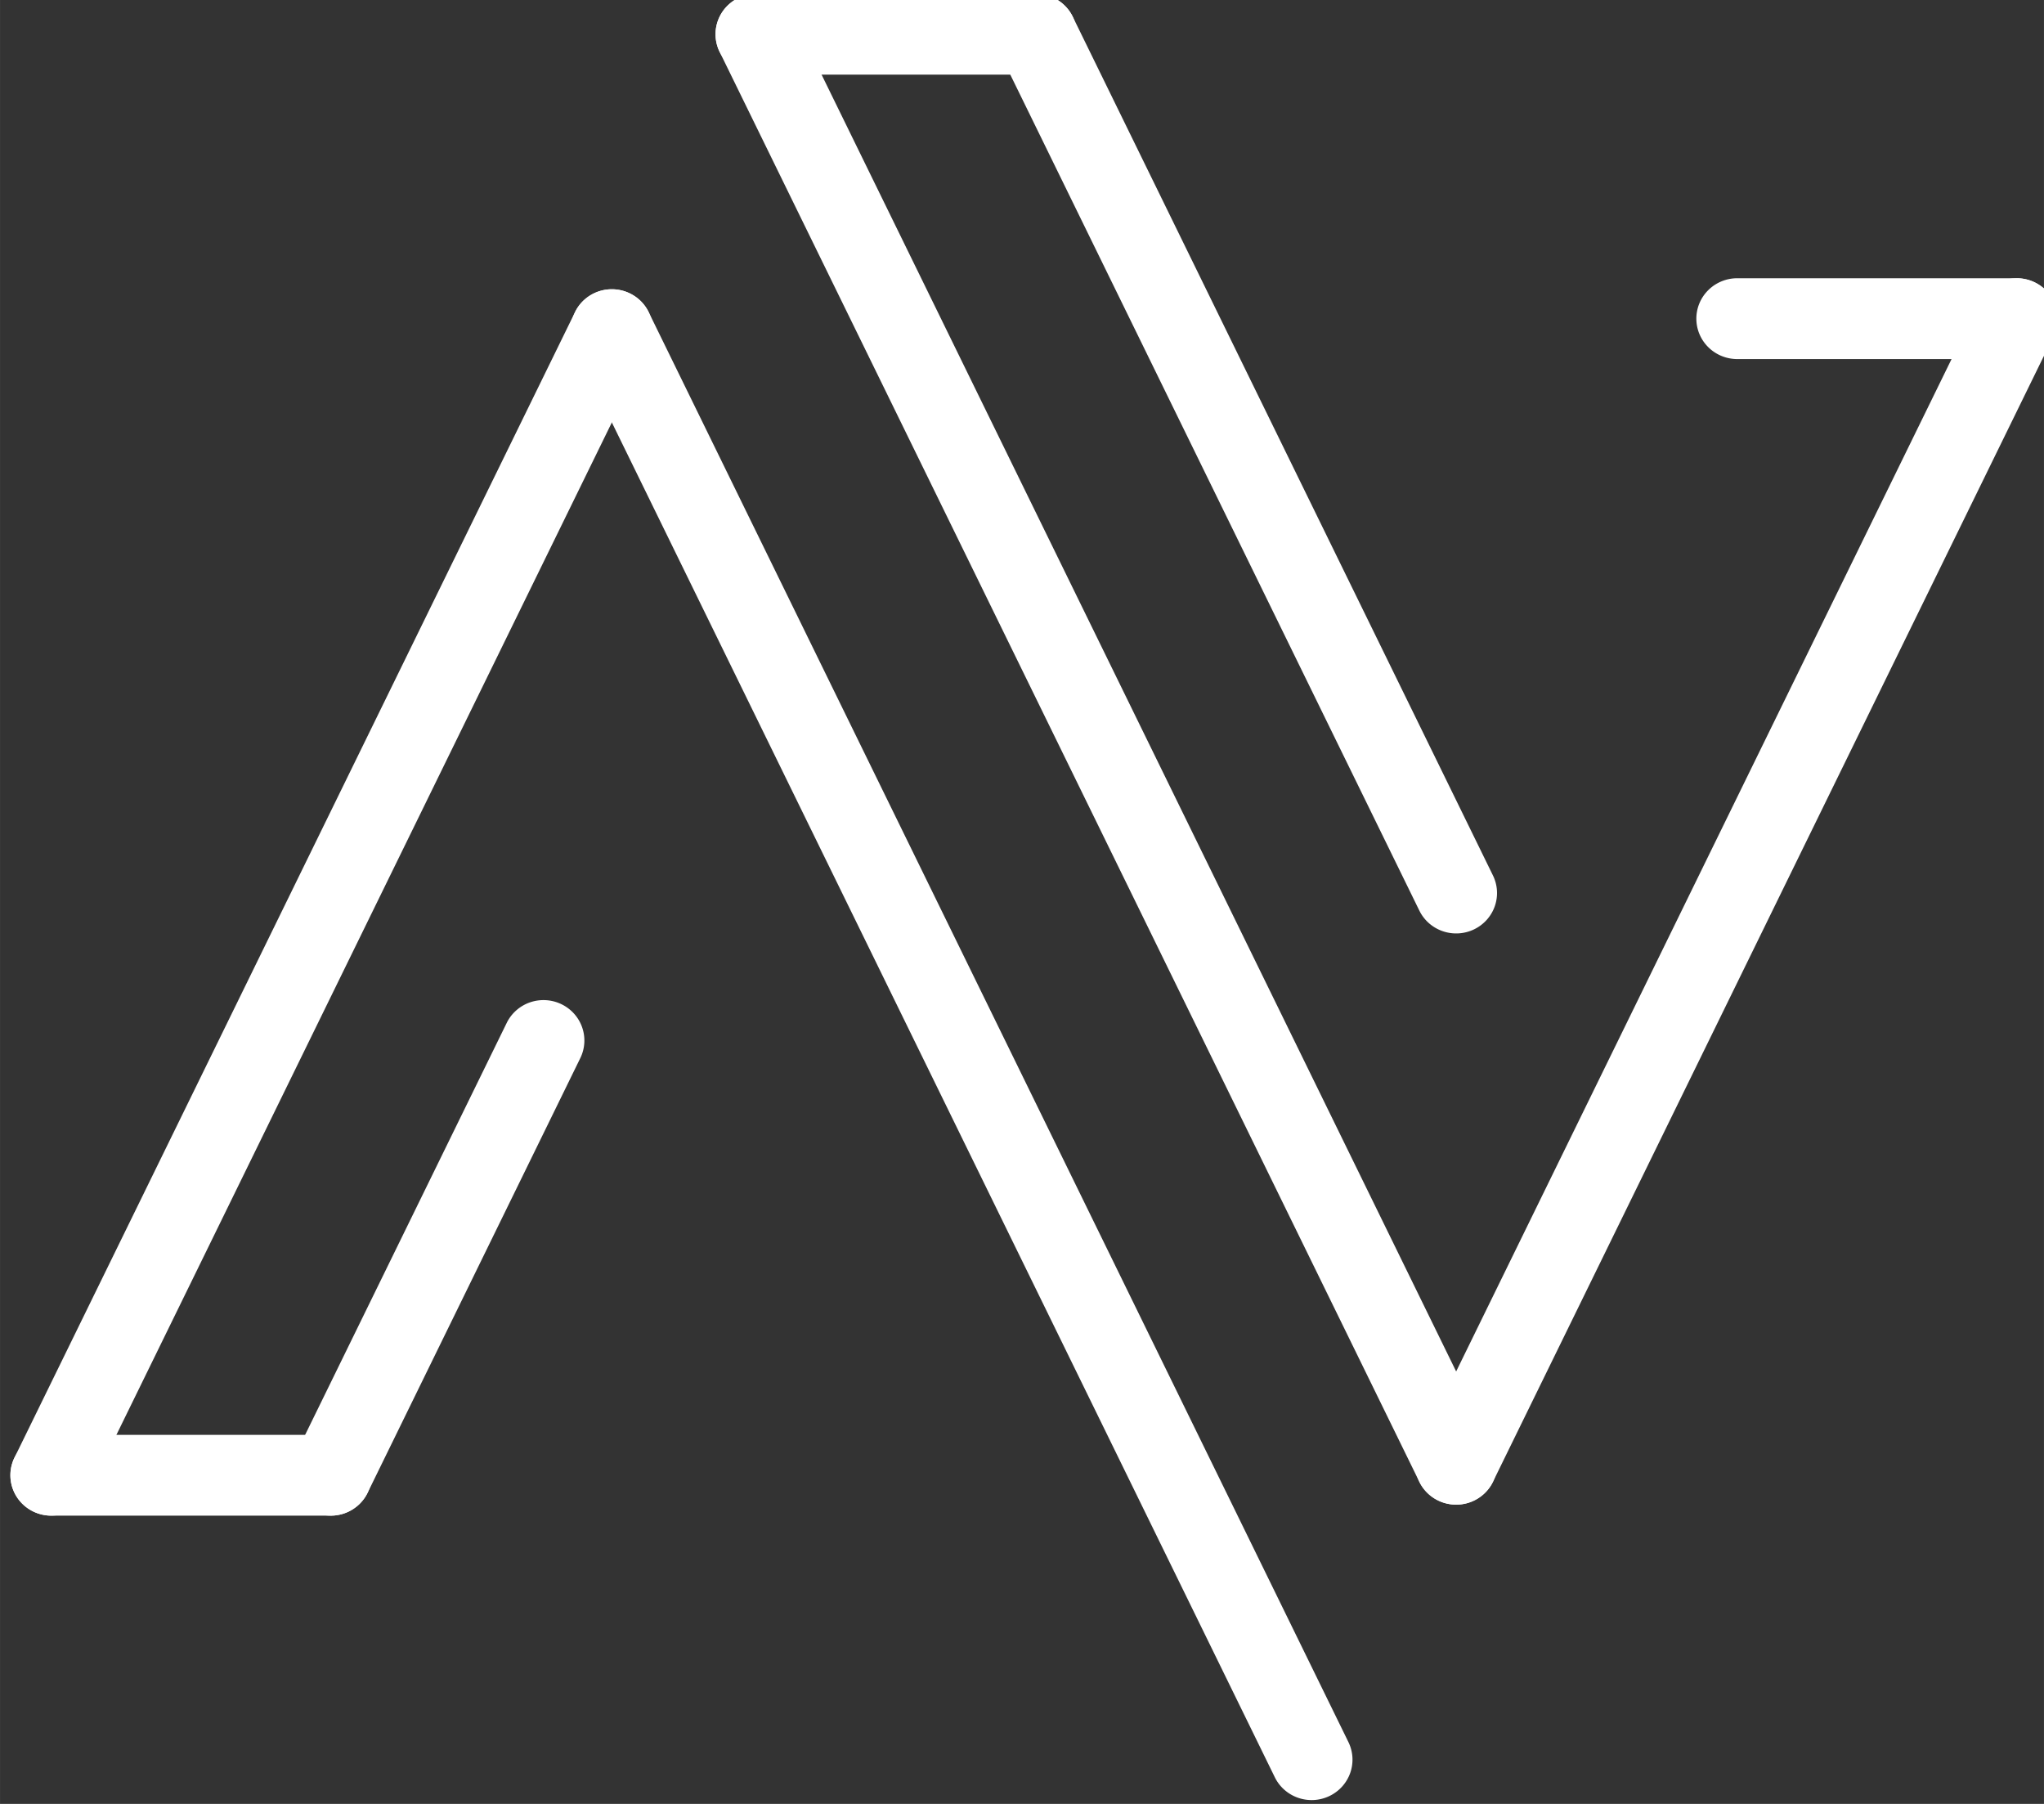
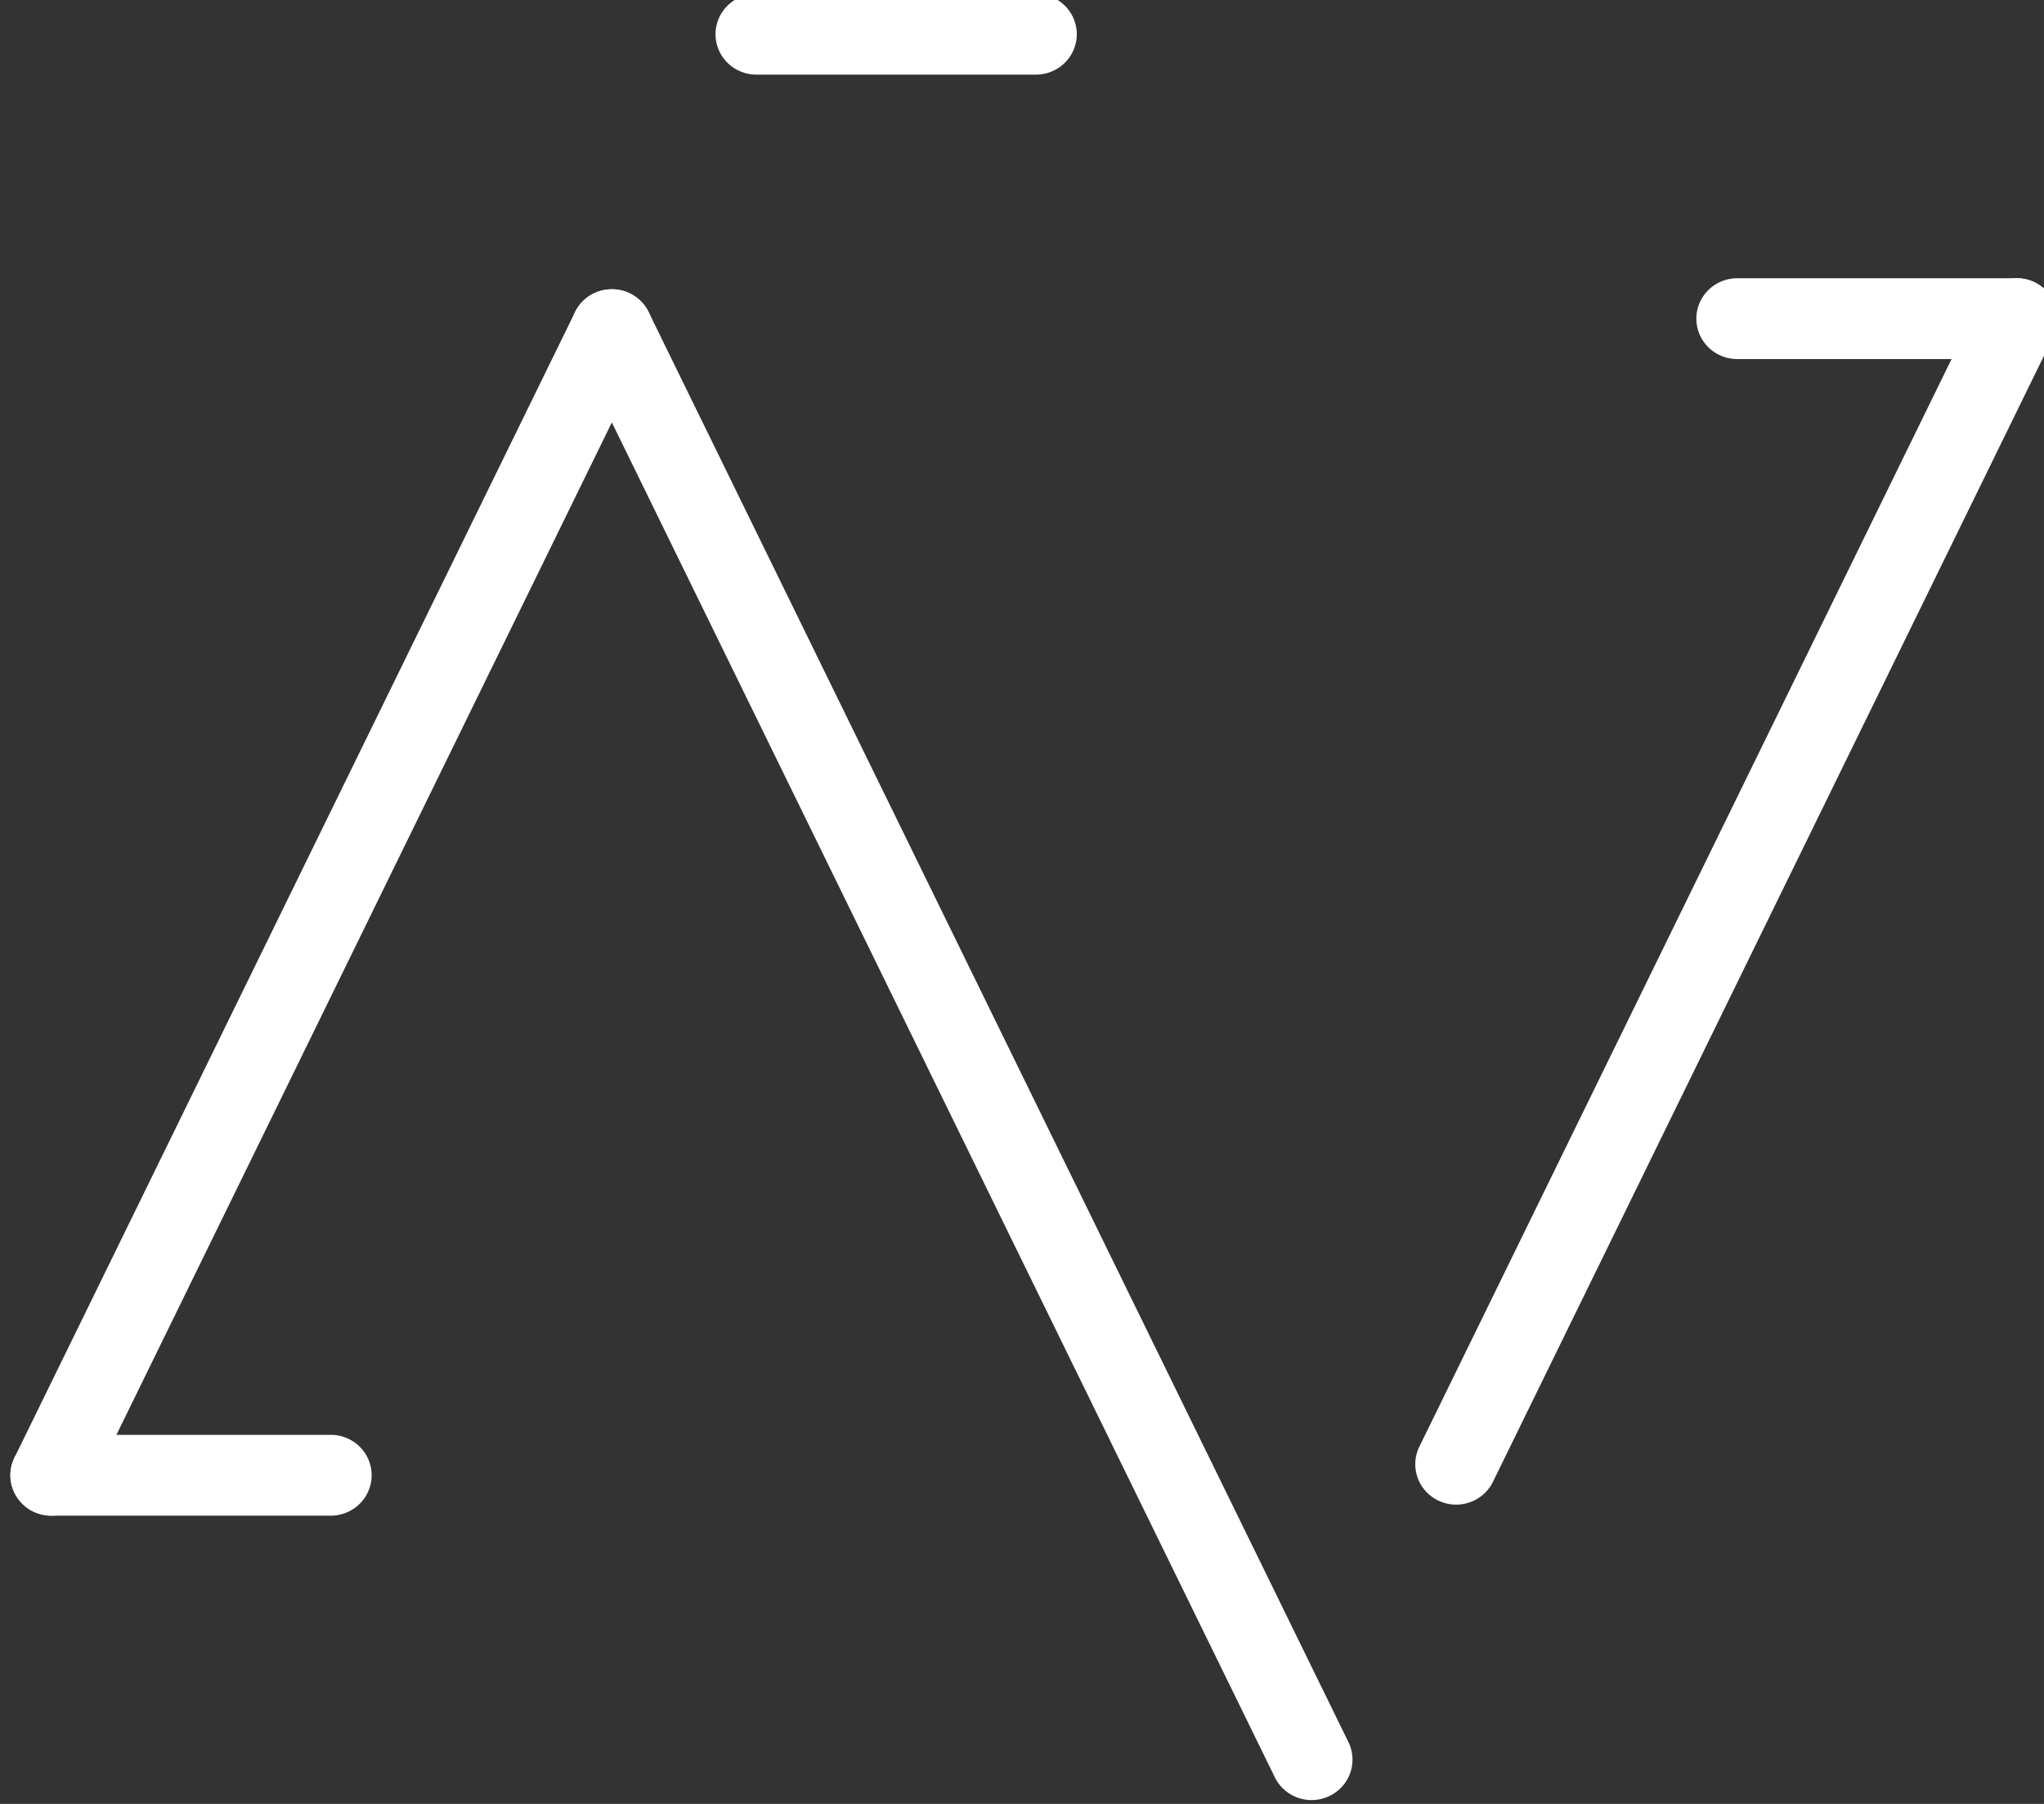
<svg xmlns="http://www.w3.org/2000/svg" xmlns:ns1="http://www.inkscape.org/namespaces/inkscape" xmlns:ns2="http://sodipodi.sourceforge.net/DTD/sodipodi-0.dtd" width="170" height="150" viewBox="0 0 44.979 39.688" version="1.1" id="svg75288" ns1:version="1.1.2 (0a00cf5339, 2022-02-04)" ns2:docname="avtovpis-logo.svg">
  <rect x="0" y="0" width="44.979" height="39.688" fill="#333333" stroke="none" />
  <ns2:namedview id="namedview75290" pagecolor="#ffffff" bordercolor="#666666" borderopacity="1.0" ns1:pageshadow="2" ns1:pageopacity="0.0" ns1:pagecheckerboard="0" ns1:document-units="mm" showgrid="false" units="px" ns1:zoom="4.4186307" ns1:cx="110.44145" ns1:cy="86.452121" ns1:window-width="1920" ns1:window-height="1151" ns1:window-x="0" ns1:window-y="25" ns1:window-maximized="1" ns1:current-layer="layer1" />
  <defs id="defs75285" />
  <g ns1:label="Layer 1" ns1:groupmode="layer" id="layer1">
    <g id="g138553" transform="matrix(0.278,0,0,0.275,-161.074,97.749)" style="display:inline;fill:#ffffff;stroke-width:1.002" ns1:export-filename="/home/m/Desktop/MEGA/0_CAR/rect85532.png" ns1:export-xdpi="96" ns1:export-ydpi="96">
      <g id="g20431" style="display:inline;fill:#ffffff;fill-opacity:1;stroke:#0055d4;stroke-width:1.002" transform="matrix(1.01,0,0,1.009,439.436,-91.549)">
        <g id="path54" style="fill:#ffffff;fill-opacity:1;stroke-width:1.002">
          <path style="color:#000000;fill:#ffffff;fill-opacity:1;stroke:none;stroke-width:6.423;stroke-linecap:round;-inkscape-stroke:none" d="m 186.532,-235.409 54.843,113.386" id="path180839" />
          <path style="color:#000000;fill:#ffffff;fill-opacity:1;stroke:none;stroke-width:1.002;stroke-linecap:round;-inkscape-stroke:none" d="m 185.137,-238.293 a 3.204,3.204 0 0 0 -1.488,4.279 l 54.842,113.385 a 3.204,3.204 0 0 0 4.279,1.49 3.204,3.204 0 0 0 1.49,-4.279 l -54.844,-113.387 a 3.204,3.204 0 0 0 -4.279,-1.488 z" id="path180841" />
        </g>
        <g id="path1453" style="fill:#ffffff;fill-opacity:1;stroke-width:1.002">
-           <path style="color:#000000;fill:#ffffff;fill-opacity:1;stroke:none;stroke-width:6.423;stroke-linecap:round;-inkscape-stroke:none" d="m 186.532,-235.409 -43.935,90.835" id="path180845" />
          <path style="color:#000000;fill:#ffffff;fill-opacity:1;stroke:none;stroke-width:1.002;stroke-linecap:round;-inkscape-stroke:none" d="m 187.928,-238.293 a 3.204,3.204 0 0 0 -4.279,1.488 l -43.936,90.836 a 3.204,3.204 0 0 0 1.49,4.277 3.204,3.204 0 0 0 4.277,-1.488 l 43.936,-90.834 a 3.204,3.204 0 0 0 -1.488,-4.279 z" id="path180847" />
        </g>
        <g id="path1568" style="fill:#ffffff;fill-opacity:1;stroke-width:1.002">
          <path style="color:#000000;fill:#ffffff;fill-opacity:1;stroke:none;stroke-width:6.423;stroke-linecap:round;-inkscape-stroke:none" d="m 142.597,-144.575 h 21.907" id="path180851" />
          <path style="color:#000000;fill:#ffffff;fill-opacity:1;stroke:none;stroke-width:1.002;stroke-linecap:round;-inkscape-stroke:none" d="m 142.598,-147.779 a 3.204,3.204 0 0 0 -3.203,3.205 3.204,3.204 0 0 0 3.203,3.203 h 21.906 a 3.204,3.204 0 0 0 3.203,-3.203 3.204,3.204 0 0 0 -3.203,-3.205 z" id="path180853" />
        </g>
        <g id="path1568-1" style="fill:#ffffff;fill-opacity:1;stroke-width:1.002">
          <path style="color:#000000;fill:#ffffff;fill-opacity:1;stroke:none;stroke-width:6.423;stroke-linecap:round;-inkscape-stroke:none" d="M 274.733,-236.282 H 296.64" id="path180857" />
          <path style="color:#000000;fill:#ffffff;fill-opacity:1;stroke:none;stroke-width:1.002;stroke-linecap:round;-inkscape-stroke:none" d="m 274.732,-239.486 a 3.204,3.204 0 0 0 -3.203,3.205 3.204,3.204 0 0 0 3.203,3.203 h 21.906 a 3.204,3.204 0 0 0 3.205,-3.203 3.204,3.204 0 0 0 -3.205,-3.205 z" id="path180859" />
        </g>
        <g id="path1935" style="fill:#ffffff;fill-opacity:1;stroke-width:1.002">
          <path style="color:#000000;fill:#ffffff;fill-opacity:1;stroke:none;stroke-width:6.423;stroke-linecap:round;-inkscape-stroke:none" d="m 164.504,-144.575 16.673,-34.471" id="path180863" />
-           <path style="color:#000000;fill:#ffffff;fill-opacity:1;stroke:none;stroke-width:1.002;stroke-linecap:round;-inkscape-stroke:none" d="m 180.123,-182.072 a 3.204,3.204 0 0 0 -1.83,1.631 l -16.674,34.473 a 3.204,3.204 0 0 0 1.49,4.277 3.204,3.204 0 0 0 4.279,-1.488 l 16.672,-34.471 a 3.204,3.204 0 0 0 -1.488,-4.279 3.204,3.204 0 0 0 -2.449,-0.143 z" id="path180865" />
        </g>
        <g id="path54-6" style="fill:#ffffff;fill-opacity:1;stroke-width:1.002">
          <path style="color:#000000;fill:#ffffff;fill-opacity:1;stroke:none;stroke-width:6.423;stroke-linecap:round;-inkscape-stroke:none" d="M 252.705,-145.447 197.862,-258.834" id="path180869" />
-           <path style="color:#000000;fill:#ffffff;fill-opacity:1;stroke:none;stroke-width:1.002;stroke-linecap:round;-inkscape-stroke:none" d="m 198.914,-261.859 a 3.204,3.204 0 0 0 -2.447,0.143 3.204,3.204 0 0 0 -1.488,4.277 l 54.842,113.387 a 3.204,3.204 0 0 0 4.279,1.49 3.204,3.204 0 0 0 1.488,-4.279 l -54.842,-113.387 a 3.204,3.204 0 0 0 -1.832,-1.631 z" id="path180871" />
        </g>
        <g id="path54-6-2" style="fill:#ffffff;fill-opacity:1;stroke-width:1.002">
          <path style="color:#000000;fill:#ffffff;fill-opacity:1;stroke:none;stroke-width:6.423;stroke-linecap:round;-inkscape-stroke:none" d="m 252.705,-190.739 -32.936,-68.095" id="path180875" />
-           <path style="color:#000000;fill:#ffffff;fill-opacity:1;stroke:none;stroke-width:1.002;stroke-linecap:round;-inkscape-stroke:none" d="m 220.822,-261.859 a 3.204,3.204 0 0 0 -2.449,0.143 3.204,3.204 0 0 0 -1.488,4.277 l 32.936,68.096 a 3.204,3.204 0 0 0 4.279,1.488 3.204,3.204 0 0 0 1.488,-4.277 l -32.936,-68.096 a 3.204,3.204 0 0 0 -1.83,-1.631 z" id="path180877" />
        </g>
        <g id="path1453-2" style="fill:#ffffff;fill-opacity:1;stroke-width:1.002">
          <path style="color:#000000;fill:#ffffff;fill-opacity:1;stroke:none;stroke-width:6.423;stroke-linecap:round;-inkscape-stroke:none" d="m 252.705,-145.447 43.935,-90.835" id="path180881" />
          <path style="color:#000000;fill:#ffffff;fill-opacity:1;stroke:none;stroke-width:1.002;stroke-linecap:round;-inkscape-stroke:none" d="m 298.035,-239.166 a 3.204,3.204 0 0 0 -4.279,1.488 l -43.936,90.836 a 3.204,3.204 0 0 0 1.49,4.279 3.204,3.204 0 0 0 4.277,-1.49 l 43.936,-90.834 a 3.204,3.204 0 0 0 -1.488,-4.279 z" id="path180883" />
        </g>
        <g id="path1568-12" style="fill:#ffffff;fill-opacity:1;stroke-width:1.002">
-           <path style="color:#000000;fill:#ffffff;fill-opacity:1;stroke:none;stroke-width:6.423;stroke-linecap:round;-inkscape-stroke:none" d="M 219.769,-258.834 H 197.862" id="path180887" />
          <path style="color:#000000;fill:#ffffff;fill-opacity:1;stroke:none;stroke-width:1.002;stroke-linecap:round;-inkscape-stroke:none" d="m 197.861,-262.037 a 3.204,3.204 0 0 0 -3.203,3.203 3.204,3.204 0 0 0 3.203,3.203 h 21.908 a 3.204,3.204 0 0 0 3.203,-3.203 3.204,3.204 0 0 0 -3.203,-3.203 z" id="path180889" />
        </g>
      </g>
    </g>
  </g>
</svg>